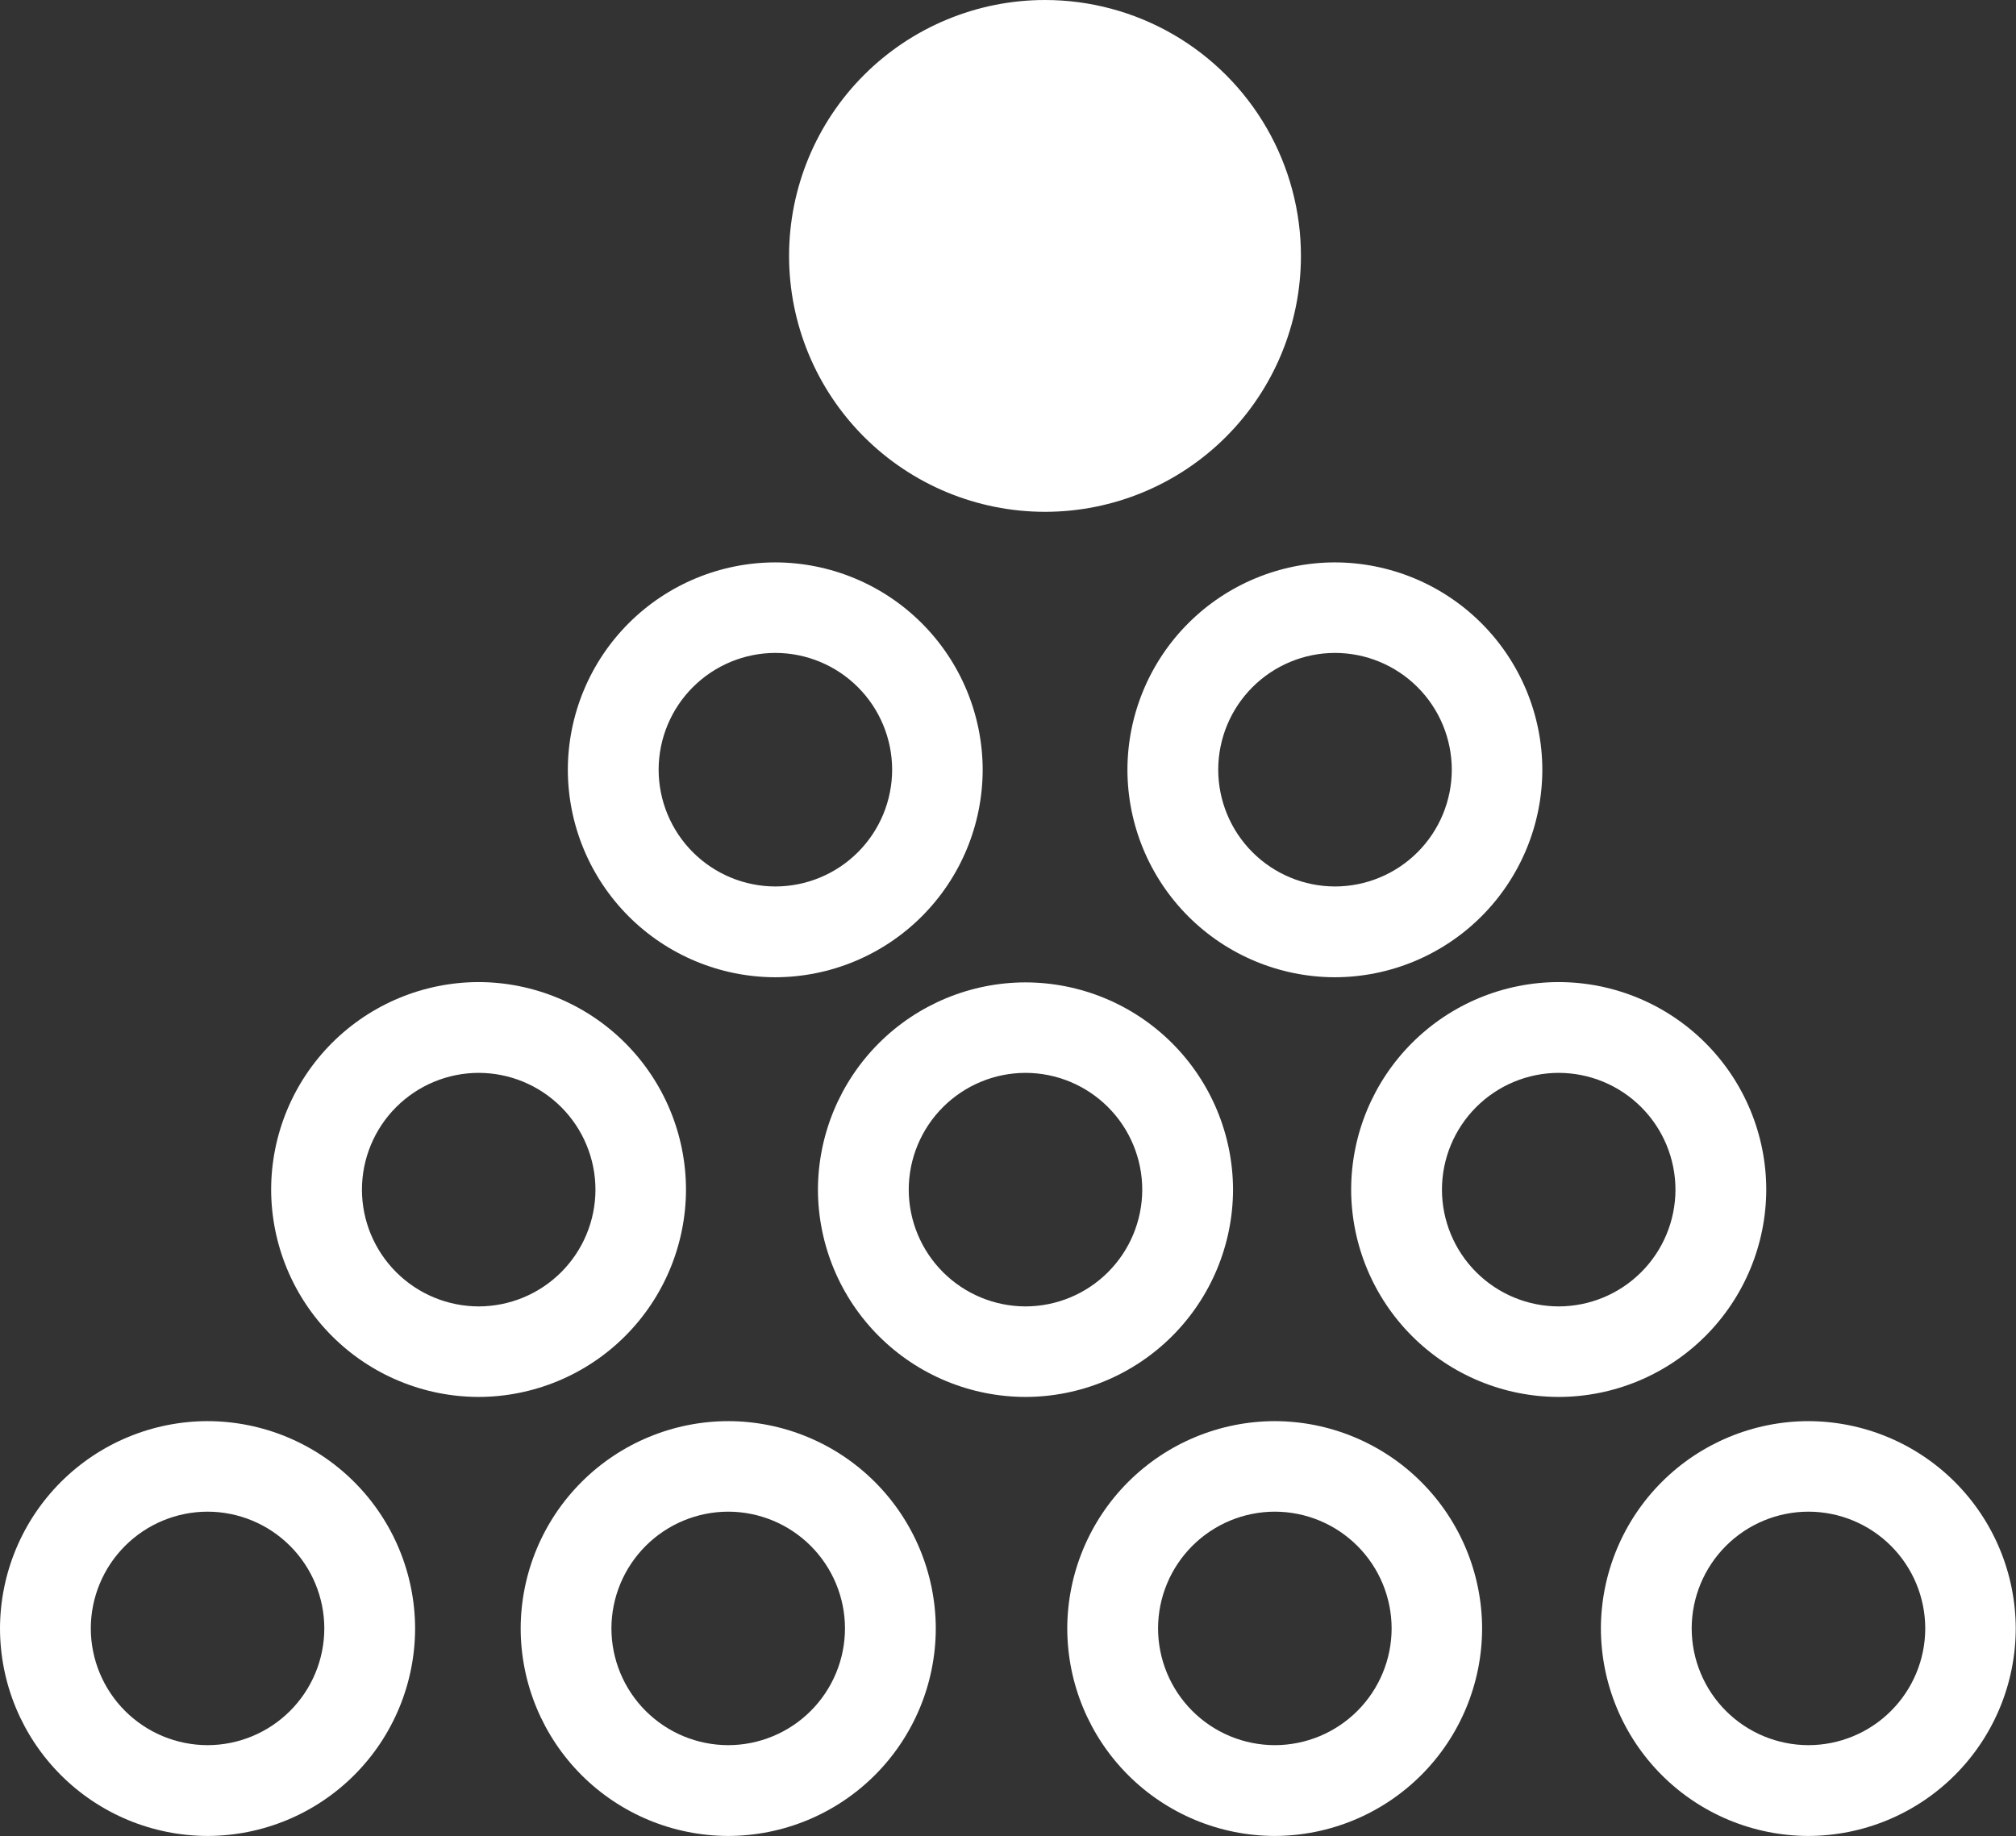
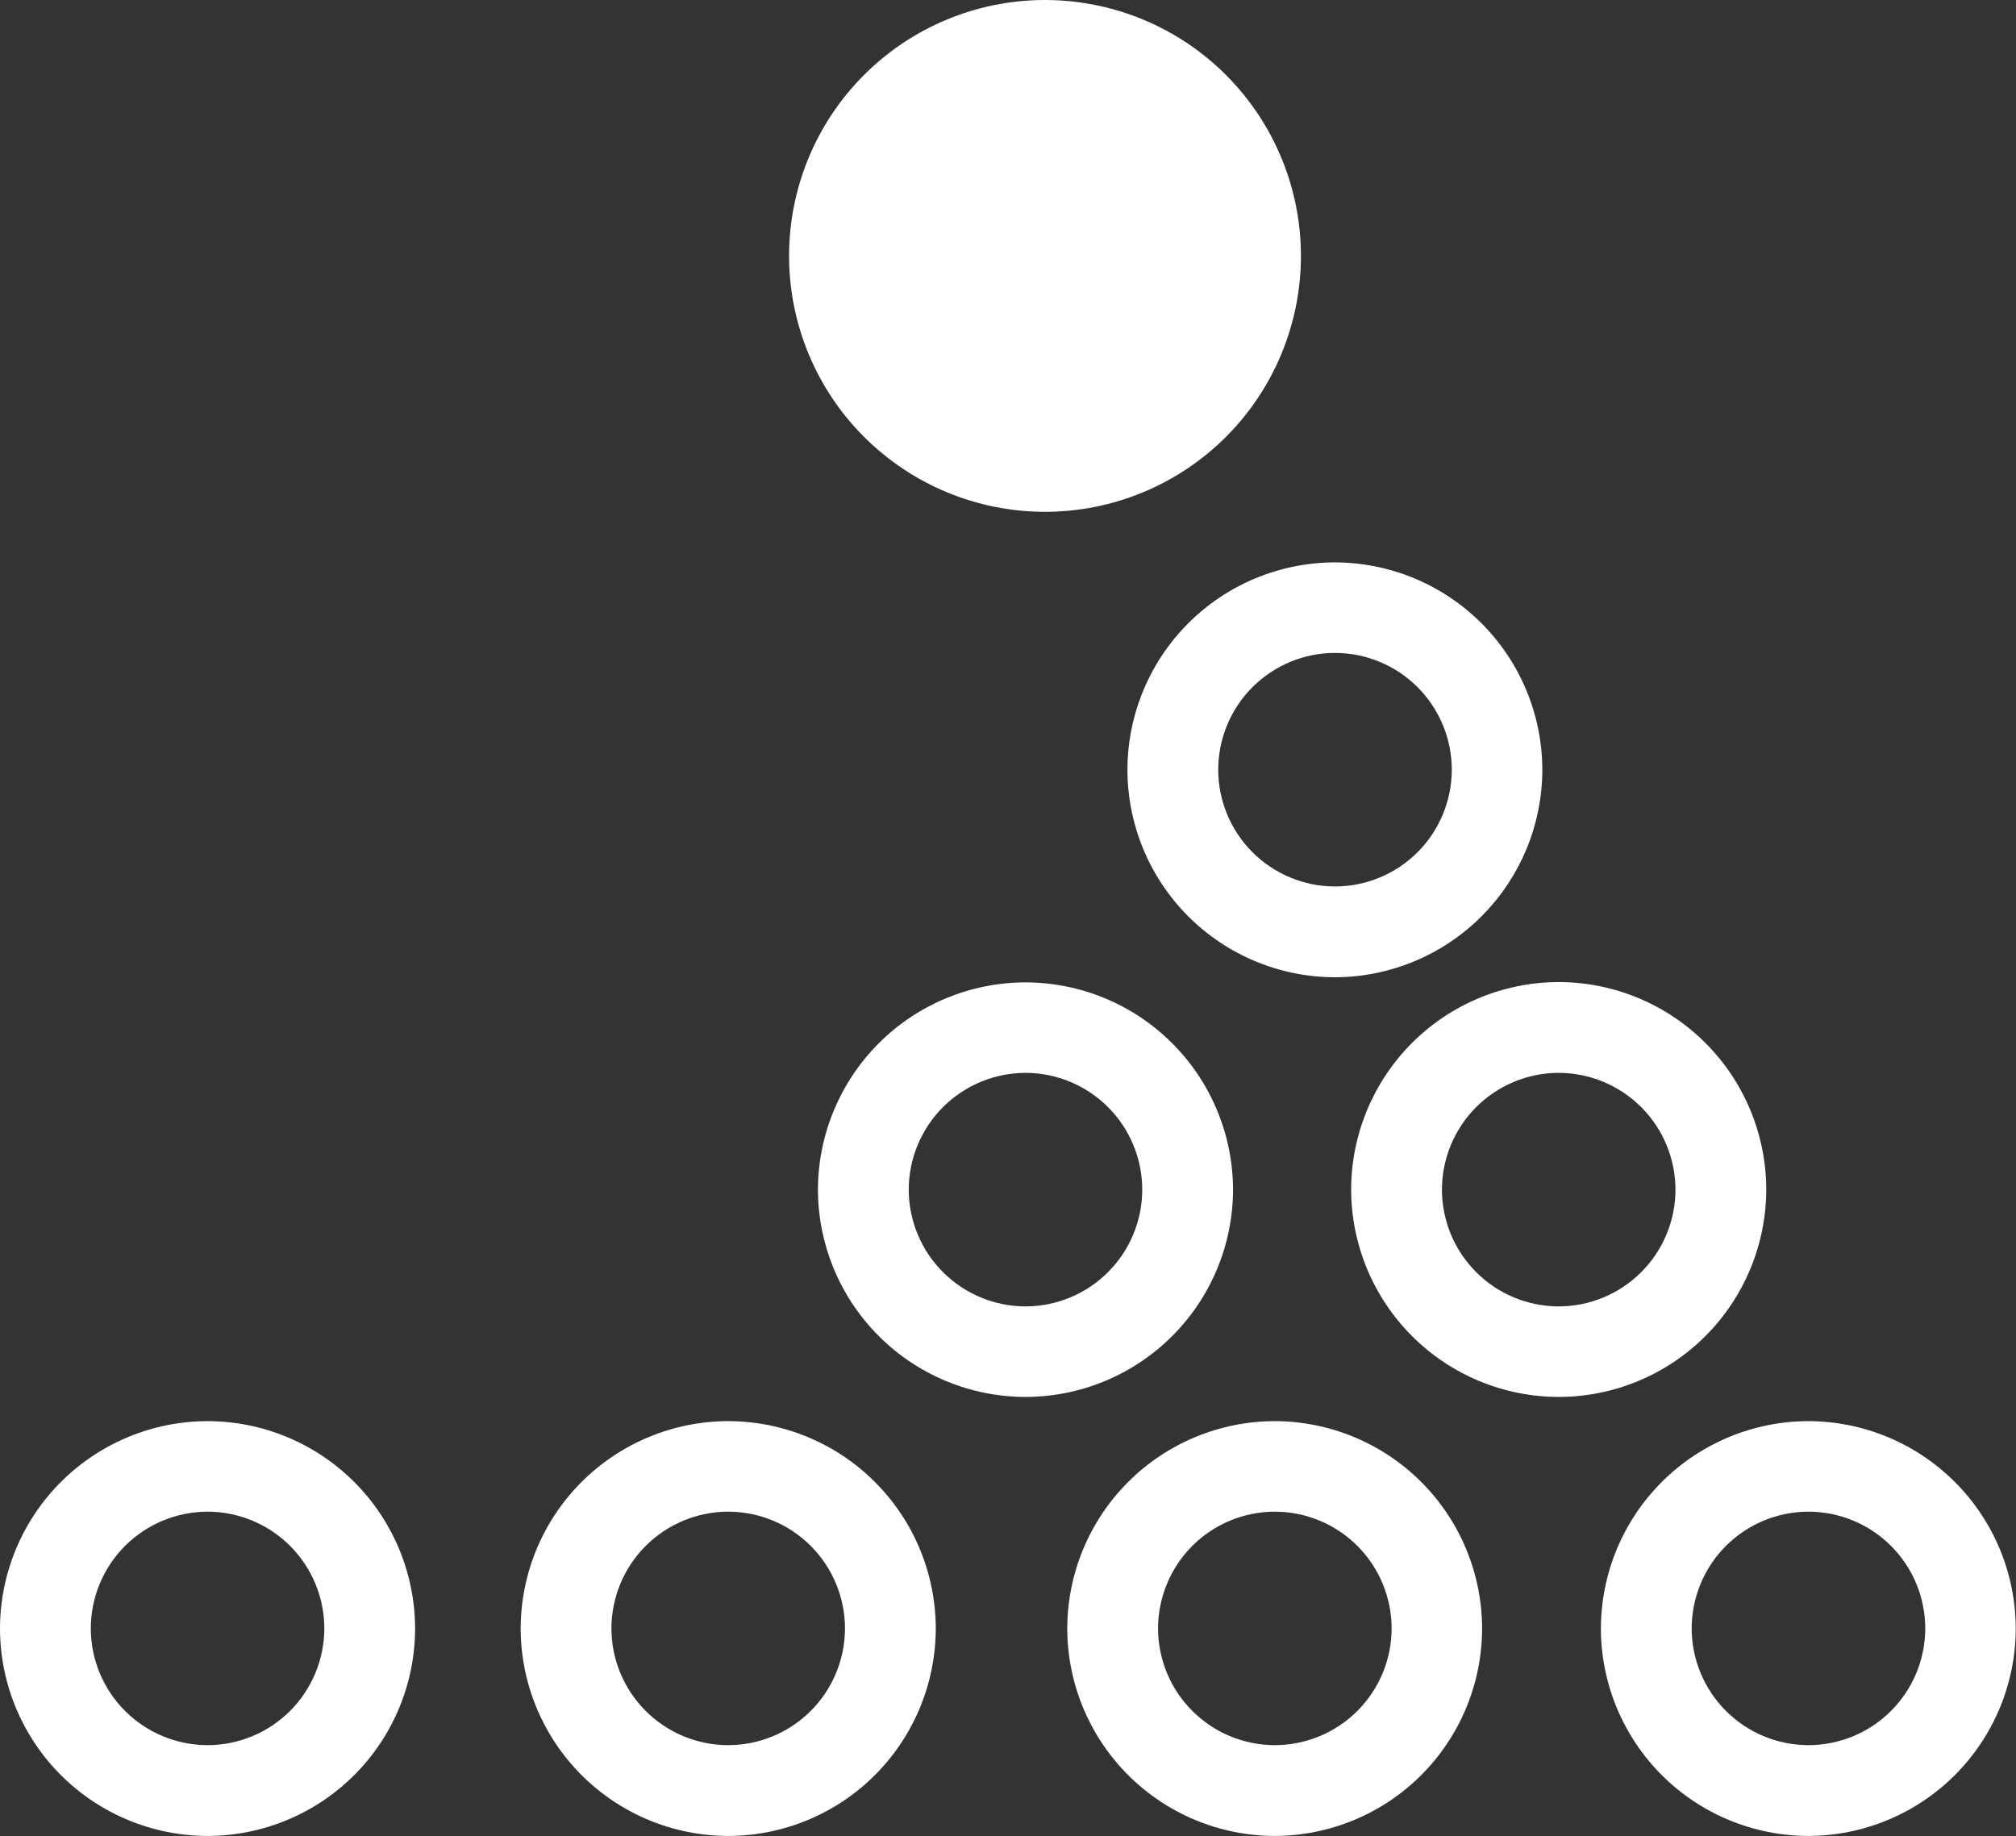
<svg xmlns="http://www.w3.org/2000/svg" width="38.901" height="35.431" viewBox="0 0 38.901 35.431">
  <rect x="0" y="0" width="38.901" height="35.431" fill="#333333" stroke="none" />
  <defs>
    <clipPath id="clip-path">
      <path id="Path_85" data-name="Path 85" d="M876.548-87.882a4.939,4.939,0,0,0,4.938,4.938h0a4.939,4.939,0,0,0,4.939-4.938h0a4.939,4.939,0,0,0-4.939-4.939h0a4.939,4.939,0,0,0-4.938,4.939" transform="translate(-876.548 92.821)" fill="#fff" />
    </clipPath>
    <clipPath id="clip-path-2">
      <path id="Path_87" data-name="Path 87" d="M839.42-21.952a4.01,4.01,0,0,0,4.005,4.005h0a4.01,4.01,0,0,0,4.005-4.005h0a4.01,4.01,0,0,0-4.005-4h0a4.01,4.01,0,0,0-4.005,4m1.752,0a2.256,2.256,0,0,1,2.253-2.253h0a2.256,2.256,0,0,1,2.253,2.253h0a2.256,2.256,0,0,1-2.253,2.253h0a2.256,2.256,0,0,1-2.253-2.253" transform="translate(-839.42 25.957)" fill="#fff" />
    </clipPath>
    <clipPath id="clip-path-3">
      <path id="Path_89" data-name="Path 89" d="M863.919-21.952a4.01,4.01,0,0,0,4.005,4.005h0a4.01,4.01,0,0,0,4.005-4.005h0a4.01,4.01,0,0,0-4.005-4h0a4.01,4.01,0,0,0-4.005,4m1.751,0a2.257,2.257,0,0,1,2.254-2.253h0a2.256,2.256,0,0,1,2.253,2.253h0a2.256,2.256,0,0,1-2.253,2.253h0a2.256,2.256,0,0,1-2.254-2.253" transform="translate(-863.919 25.957)" fill="#fff" />
    </clipPath>
    <clipPath id="clip-path-4">
      <path id="Path_91" data-name="Path 91" d="M889.638-21.952a4.01,4.01,0,0,0,4.005,4.005h0a4.01,4.01,0,0,0,4-4.005h0a4.009,4.009,0,0,0-4-4h0a4.01,4.01,0,0,0-4.005,4m1.752,0a2.256,2.256,0,0,1,2.254-2.253h0a2.256,2.256,0,0,1,2.253,2.253h0a2.256,2.256,0,0,1-2.253,2.253h0a2.256,2.256,0,0,1-2.254-2.253" transform="translate(-889.638 25.957)" fill="#fff" />
    </clipPath>
    <clipPath id="clip-path-5">
      <path id="Path_93" data-name="Path 93" d="M914.747-21.952a4.01,4.01,0,0,0,4,4.005h0a4.01,4.01,0,0,0,4.005-4.005h0a4.01,4.01,0,0,0-4.005-4h0a4.01,4.01,0,0,0-4,4m1.752,0a2.256,2.256,0,0,1,2.253-2.253h0a2.256,2.256,0,0,1,2.254,2.253h0a2.256,2.256,0,0,1-2.254,2.253h0a2.256,2.256,0,0,1-2.253-2.253" transform="translate(-914.747 25.957)" fill="#fff" />
    </clipPath>
    <clipPath id="clip-path-6">
      <path id="Path_95" data-name="Path 95" d="M852.176-42.6a4.01,4.01,0,0,0,4.005,4h0a4.009,4.009,0,0,0,4-4h0a4.01,4.01,0,0,0-4-4.006h0a4.01,4.01,0,0,0-4.005,4.006m1.752,0a2.256,2.256,0,0,1,2.253-2.254h0a2.256,2.256,0,0,1,2.253,2.254h0a2.256,2.256,0,0,1-2.253,2.253h0a2.256,2.256,0,0,1-2.253-2.253" transform="translate(-852.176 46.605)" fill="#fff" />
    </clipPath>
    <clipPath id="clip-path-7">
      <path id="Path_97" data-name="Path 97" d="M877.9-42.6a4.01,4.01,0,0,0,4.005,4h0a4.01,4.01,0,0,0,4.005-4h0A4.01,4.01,0,0,0,881.9-46.6h0A4.01,4.01,0,0,0,877.9-42.6m1.752,0a2.257,2.257,0,0,1,2.253-2.254h0a2.256,2.256,0,0,1,2.253,2.254h0a2.256,2.256,0,0,1-2.253,2.253h0a2.257,2.257,0,0,1-2.253-2.253" transform="translate(-877.896 46.605)" fill="#fff" />
    </clipPath>
    <clipPath id="clip-path-8">
      <path id="Path_99" data-name="Path 99" d="M903-42.6a4.01,4.01,0,0,0,4.005,4h0a4.01,4.01,0,0,0,4.005-4h0a4.01,4.01,0,0,0-4.005-4.006h0A4.01,4.01,0,0,0,903-42.6m1.752,0a2.256,2.256,0,0,1,2.253-2.254h0a2.257,2.257,0,0,1,2.253,2.254h0a2.256,2.256,0,0,1-2.253,2.253h0a2.256,2.256,0,0,1-2.253-2.253" transform="translate(-903.004 46.605)" fill="#fff" />
    </clipPath>
    <clipPath id="clip-path-9">
-       <path id="Path_101" data-name="Path 101" d="M866.138-62.364a4.01,4.01,0,0,0,4,4.006h0a4.01,4.01,0,0,0,4.005-4.006h0a4.01,4.01,0,0,0-4.005-4h0a4.009,4.009,0,0,0-4,4m1.752,0a2.256,2.256,0,0,1,2.253-2.253h0a2.256,2.256,0,0,1,2.253,2.253h0a2.256,2.256,0,0,1-2.253,2.254h0a2.256,2.256,0,0,1-2.253-2.254" transform="translate(-866.138 66.369)" fill="#fff" />
-     </clipPath>
+       </clipPath>
    <clipPath id="clip-path-10">
      <path id="Path_103" data-name="Path 103" d="M892.467-62.364a4.01,4.01,0,0,0,4,4.006h0a4.011,4.011,0,0,0,4.006-4.006h0a4.01,4.01,0,0,0-4.006-4h0a4.009,4.009,0,0,0-4,4m1.752,0a2.256,2.256,0,0,1,2.253-2.253h0a2.256,2.256,0,0,1,2.254,2.253h0a2.256,2.256,0,0,1-2.254,2.254h0a2.256,2.256,0,0,1-2.253-2.254" transform="translate(-892.467 66.369)" fill="#fff" />
    </clipPath>
  </defs>
  <g id="Group_135" data-name="Group 135" transform="translate(-1336.239 -2112.617)">
    <g id="Group_88" data-name="Group 88" transform="translate(1351.465 2112.617)" clip-path="url(#clip-path)">
      <g id="Group_87" data-name="Group 87" transform="translate(-359.465 -3.533)">
        <path id="Path_84" data-name="Path 84" d="M-876.548-6.616h547v41.6h-547Z" transform="translate(876.548 6.616)" fill="#fff" />
      </g>
    </g>
    <g id="Group_90" data-name="Group 90" transform="translate(1336.239 2140.037)" clip-path="url(#clip-path-2)">
      <g id="Group_89" data-name="Group 89" transform="translate(-344.239 -30.953)">
        <path id="Path_86" data-name="Path 86" d="M-839.42-73.479h547v41.6h-547Z" transform="translate(839.42 73.479)" fill="#fff" />
      </g>
    </g>
    <g id="Group_92" data-name="Group 92" transform="translate(1346.286 2140.037)" clip-path="url(#clip-path-3)">
      <g id="Group_91" data-name="Group 91" transform="translate(-354.286 -30.953)">
        <path id="Path_88" data-name="Path 88" d="M-863.919-73.479h547v41.6h-547Z" transform="translate(863.919 73.479)" fill="#fff" />
      </g>
    </g>
    <g id="Group_94" data-name="Group 94" transform="translate(1356.833 2140.037)" clip-path="url(#clip-path-4)">
      <g id="Group_93" data-name="Group 93" transform="translate(-364.833 -30.953)">
        <path id="Path_90" data-name="Path 90" d="M-889.638-73.479h547v41.6h-547Z" transform="translate(889.638 73.479)" fill="#fff" />
      </g>
    </g>
    <g id="Group_96" data-name="Group 96" transform="translate(1367.13 2140.037)" clip-path="url(#clip-path-5)">
      <g id="Group_95" data-name="Group 95" transform="translate(-375.13 -30.953)">
        <path id="Path_92" data-name="Path 92" d="M-914.747-73.479h547v41.6h-547Z" transform="translate(914.747 73.479)" fill="#fff" />
      </g>
    </g>
    <g id="Group_98" data-name="Group 98" transform="translate(1341.471 2131.57)" clip-path="url(#clip-path-6)">
      <g id="Group_97" data-name="Group 97" transform="translate(-349.471 -22.486)">
-         <path id="Path_94" data-name="Path 94" d="M-852.176-52.831h547v41.6h-547Z" transform="translate(852.176 52.831)" fill="#fff" />
-       </g>
+         </g>
    </g>
    <g id="Group_100" data-name="Group 100" transform="translate(1352.018 2131.57)" clip-path="url(#clip-path-7)">
      <g id="Group_99" data-name="Group 99" transform="translate(-360.018 -22.486)">
        <path id="Path_96" data-name="Path 96" d="M-877.9-52.831h547v41.6h-547Z" transform="translate(877.896 52.831)" fill="#fff" />
      </g>
    </g>
    <g id="Group_102" data-name="Group 102" transform="translate(1362.315 2131.57)" clip-path="url(#clip-path-8)">
      <g id="Group_101" data-name="Group 101" transform="translate(-370.315 -22.486)">
        <path id="Path_98" data-name="Path 98" d="M-903-52.831h547v41.6H-903Z" transform="translate(903.004 52.831)" fill="#fff" />
      </g>
    </g>
    <g id="Group_104" data-name="Group 104" transform="translate(1347.196 2123.465)" clip-path="url(#clip-path-9)">
      <g id="Group_103" data-name="Group 103" transform="translate(-355.196 -14.381)">
-         <path id="Path_100" data-name="Path 100" d="M-866.137-33.067h547v41.6h-547Z" transform="translate(866.137 33.067)" fill="#fff" />
-       </g>
+         </g>
    </g>
    <g id="Group_106" data-name="Group 106" transform="translate(1357.994 2123.465)" clip-path="url(#clip-path-10)">
      <g id="Group_105" data-name="Group 105" transform="translate(-365.994 -14.381)">
        <path id="Path_102" data-name="Path 102" d="M-892.467-33.067h547v41.6h-547Z" transform="translate(892.467 33.067)" fill="#fff" />
      </g>
    </g>
  </g>
</svg>